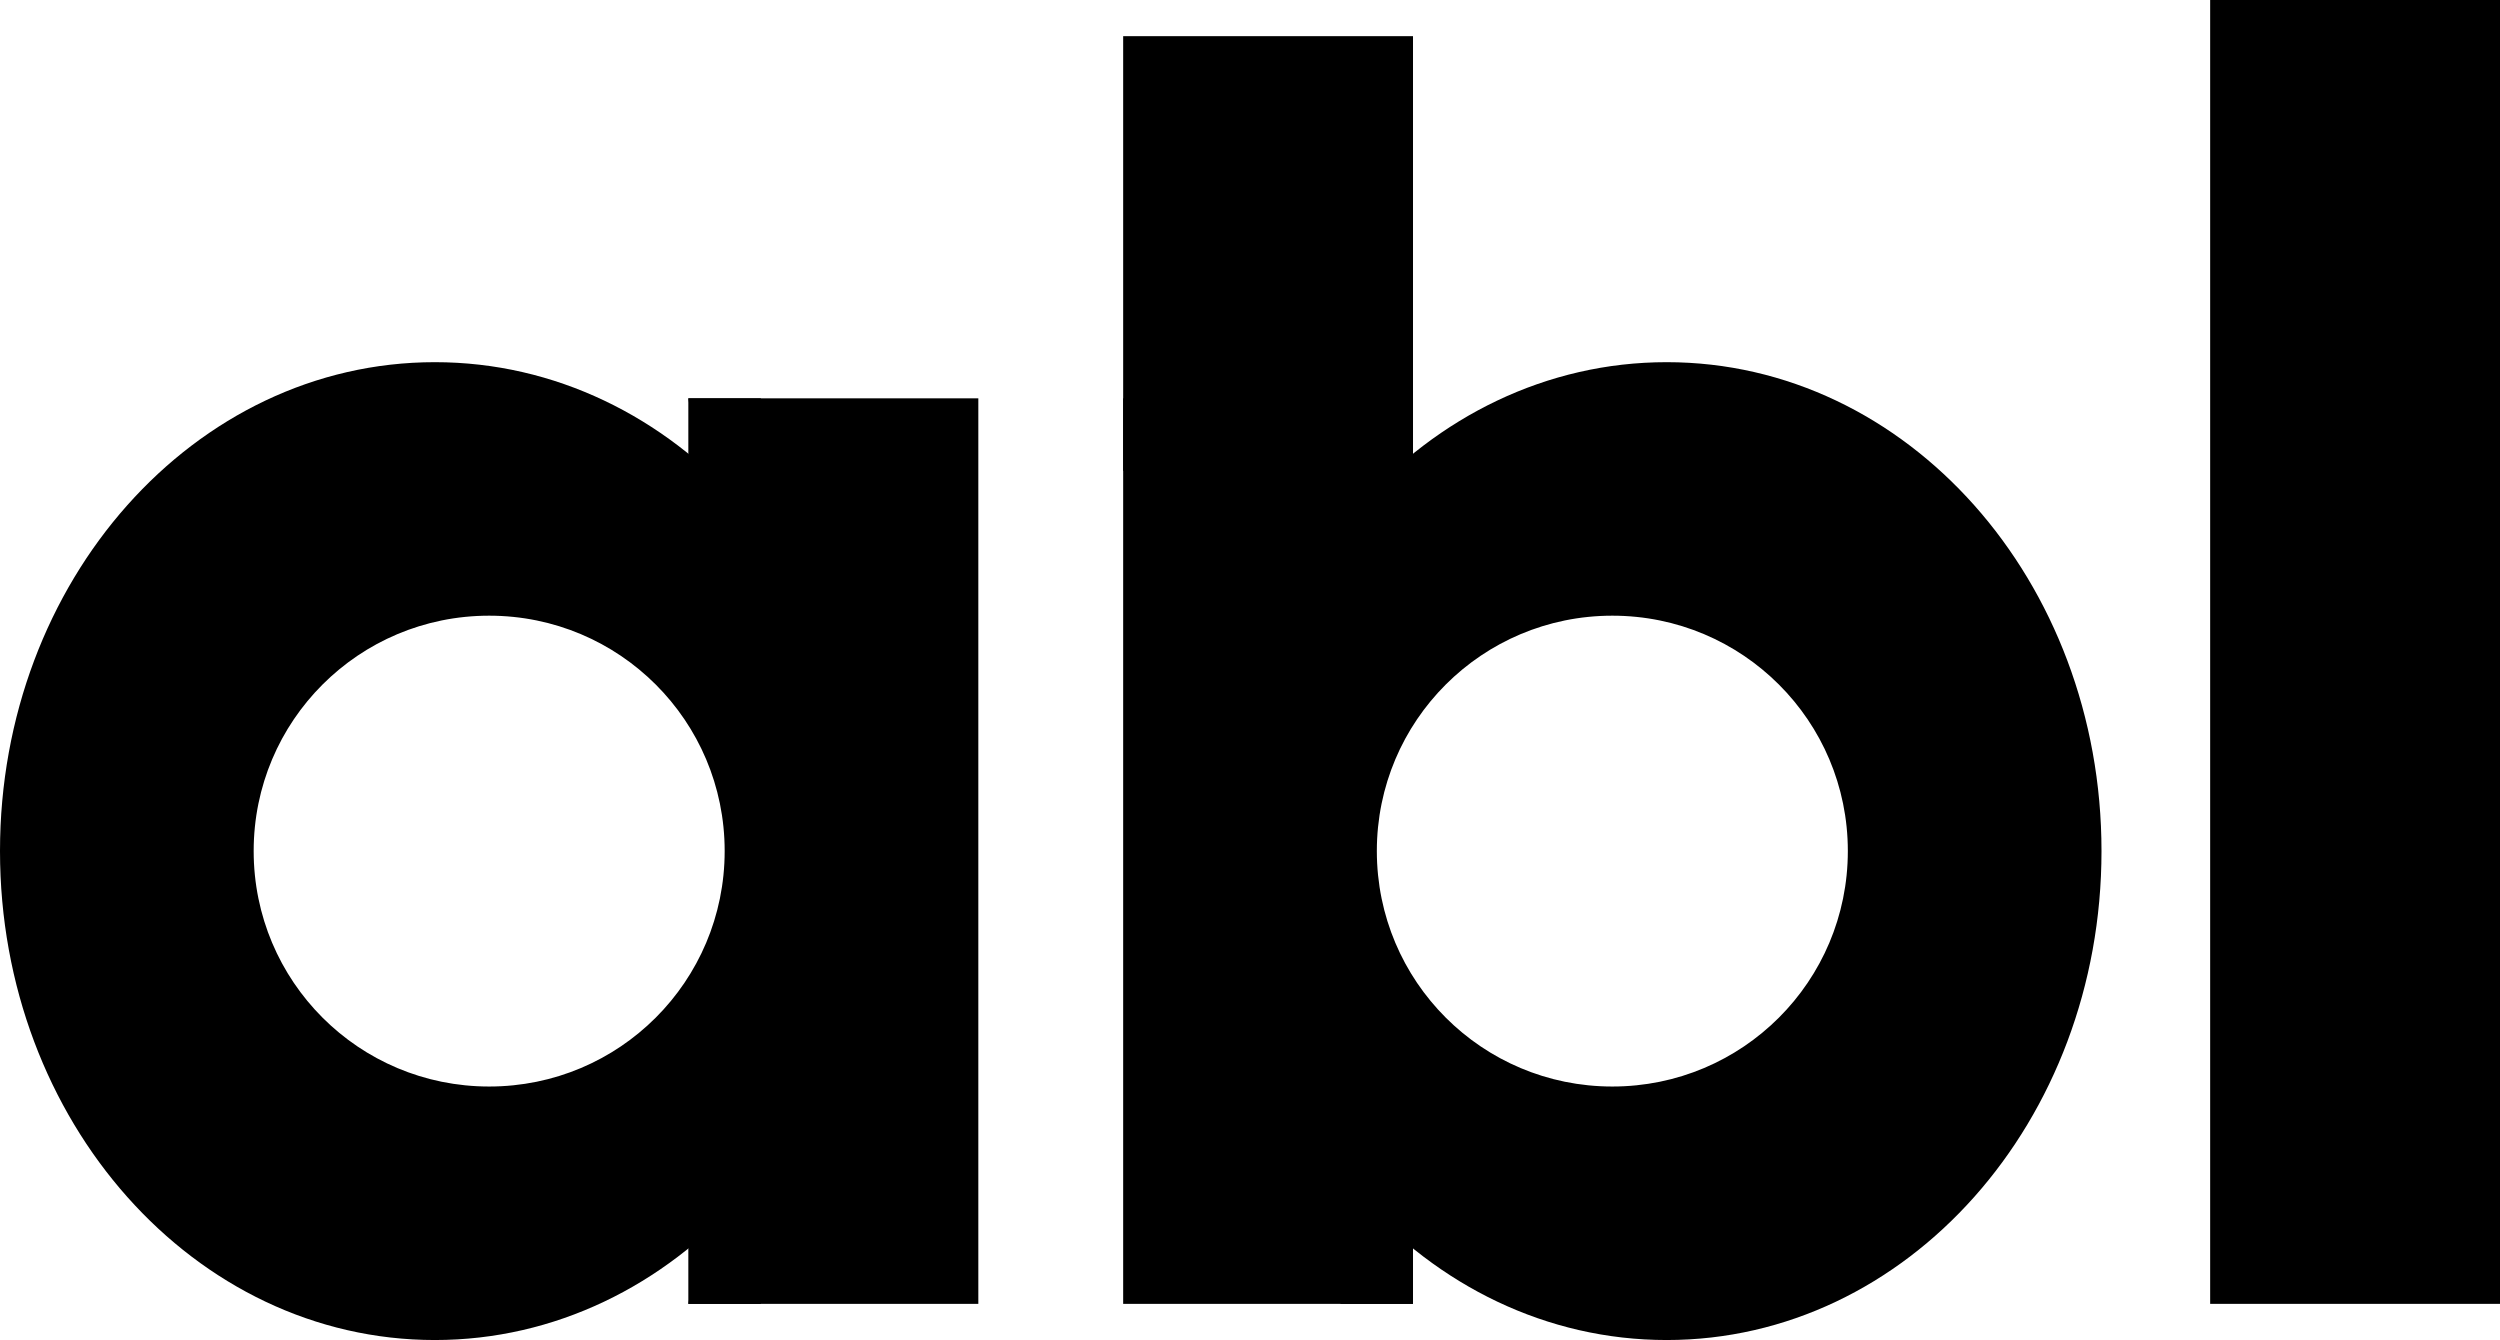
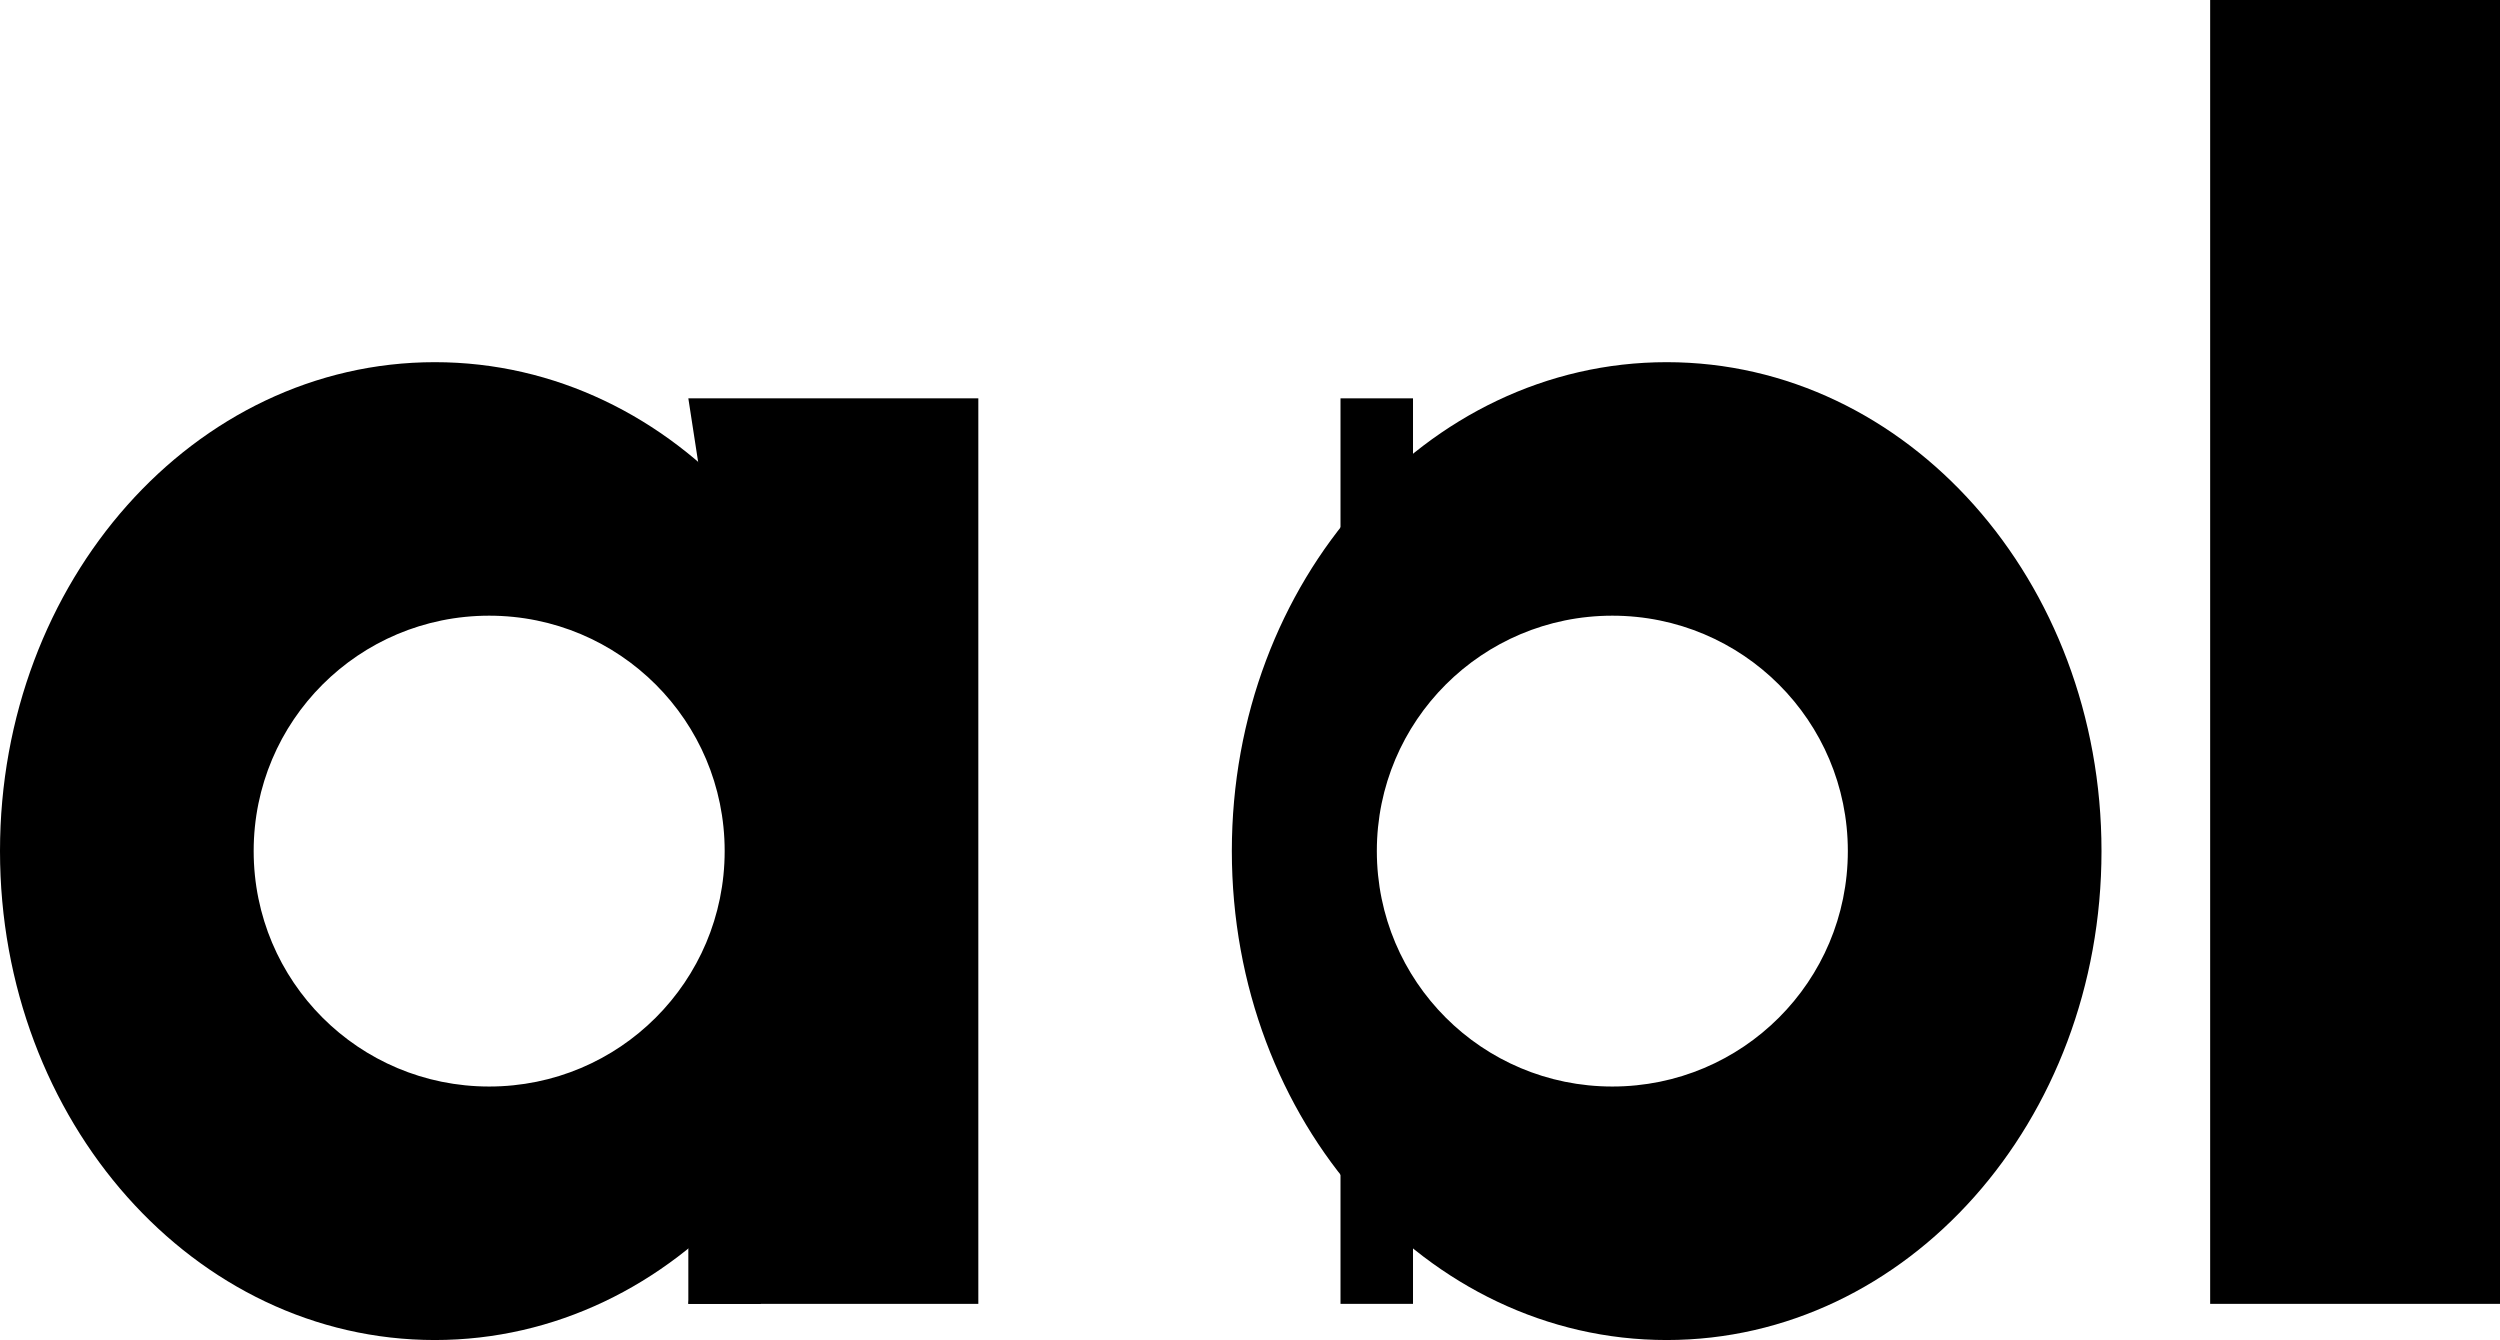
<svg xmlns="http://www.w3.org/2000/svg" version="1.2" viewBox="0 0 1569 841" width="1569" height="841">
  <title>abbbbl-svg</title>
  <style>
		.s0 { fill: #000 } 
	</style>
  <path id="Layer" class="s0" d="m1387.1 0h181.9v818.3h-181.9z" />
-   <path id="Layer" class="s0" d="m704.9 22.7h181.9v272.8h-181.9z" />
  <path id="Layer" class="s0" d="m432 250l45.5 295.5-45.5 272.8h182v-568.3z" />
-   <path id="Layer" class="s0" d="m886.8 818.3l-45.5-295.5 45.5-272.8h-181.9v568.3z" />
  <path id="Layer" fill-rule="evenodd" class="s0" d="m272.9 841c-150.9 0-272.9-137.2-272.9-306.9 0-169.6 122-306.8 272.9-306.8 150.9 0 272.8 137.2 272.8 306.8 0 169.7-121.9 306.9-272.8 306.9zm181.9-306.9c0-81.7-66.1-147.7-147.8-147.7-81.8 0-147.8 66-147.8 147.7 0 81.8 66 147.8 147.8 147.8 81.7 0 147.8-66 147.8-147.8z" />
  <path id="Layer" fill-rule="evenodd" class="s0" d="m1046 841c-150.9 0-272.9-137.2-272.9-306.9 0-169.6 122-306.8 272.9-306.8 150.9 0 272.9 137.2 272.9 306.8 0 169.7-122 306.9-272.9 306.9zm113.7-306.9c0-81.7-66.1-147.7-147.8-147.7-81.7 0-147.8 66-147.8 147.7 0 81.8 66.1 147.8 147.8 147.8 81.7 0 147.8-66 147.8-147.8z" />
  <path id="Layer" class="s0" d="m432 727.4h45.5v90.9h-45.5z" />
  <path id="Layer" class="s0" d="m841.3 250h45.5v90.9h-45.5z" />
-   <path id="Layer" class="s0" d="m432 250h45.5v90.9h-45.5z" />
  <path id="Layer" class="s0" d="m841.3 727.4h45.5v90.9h-45.5z" />
</svg>